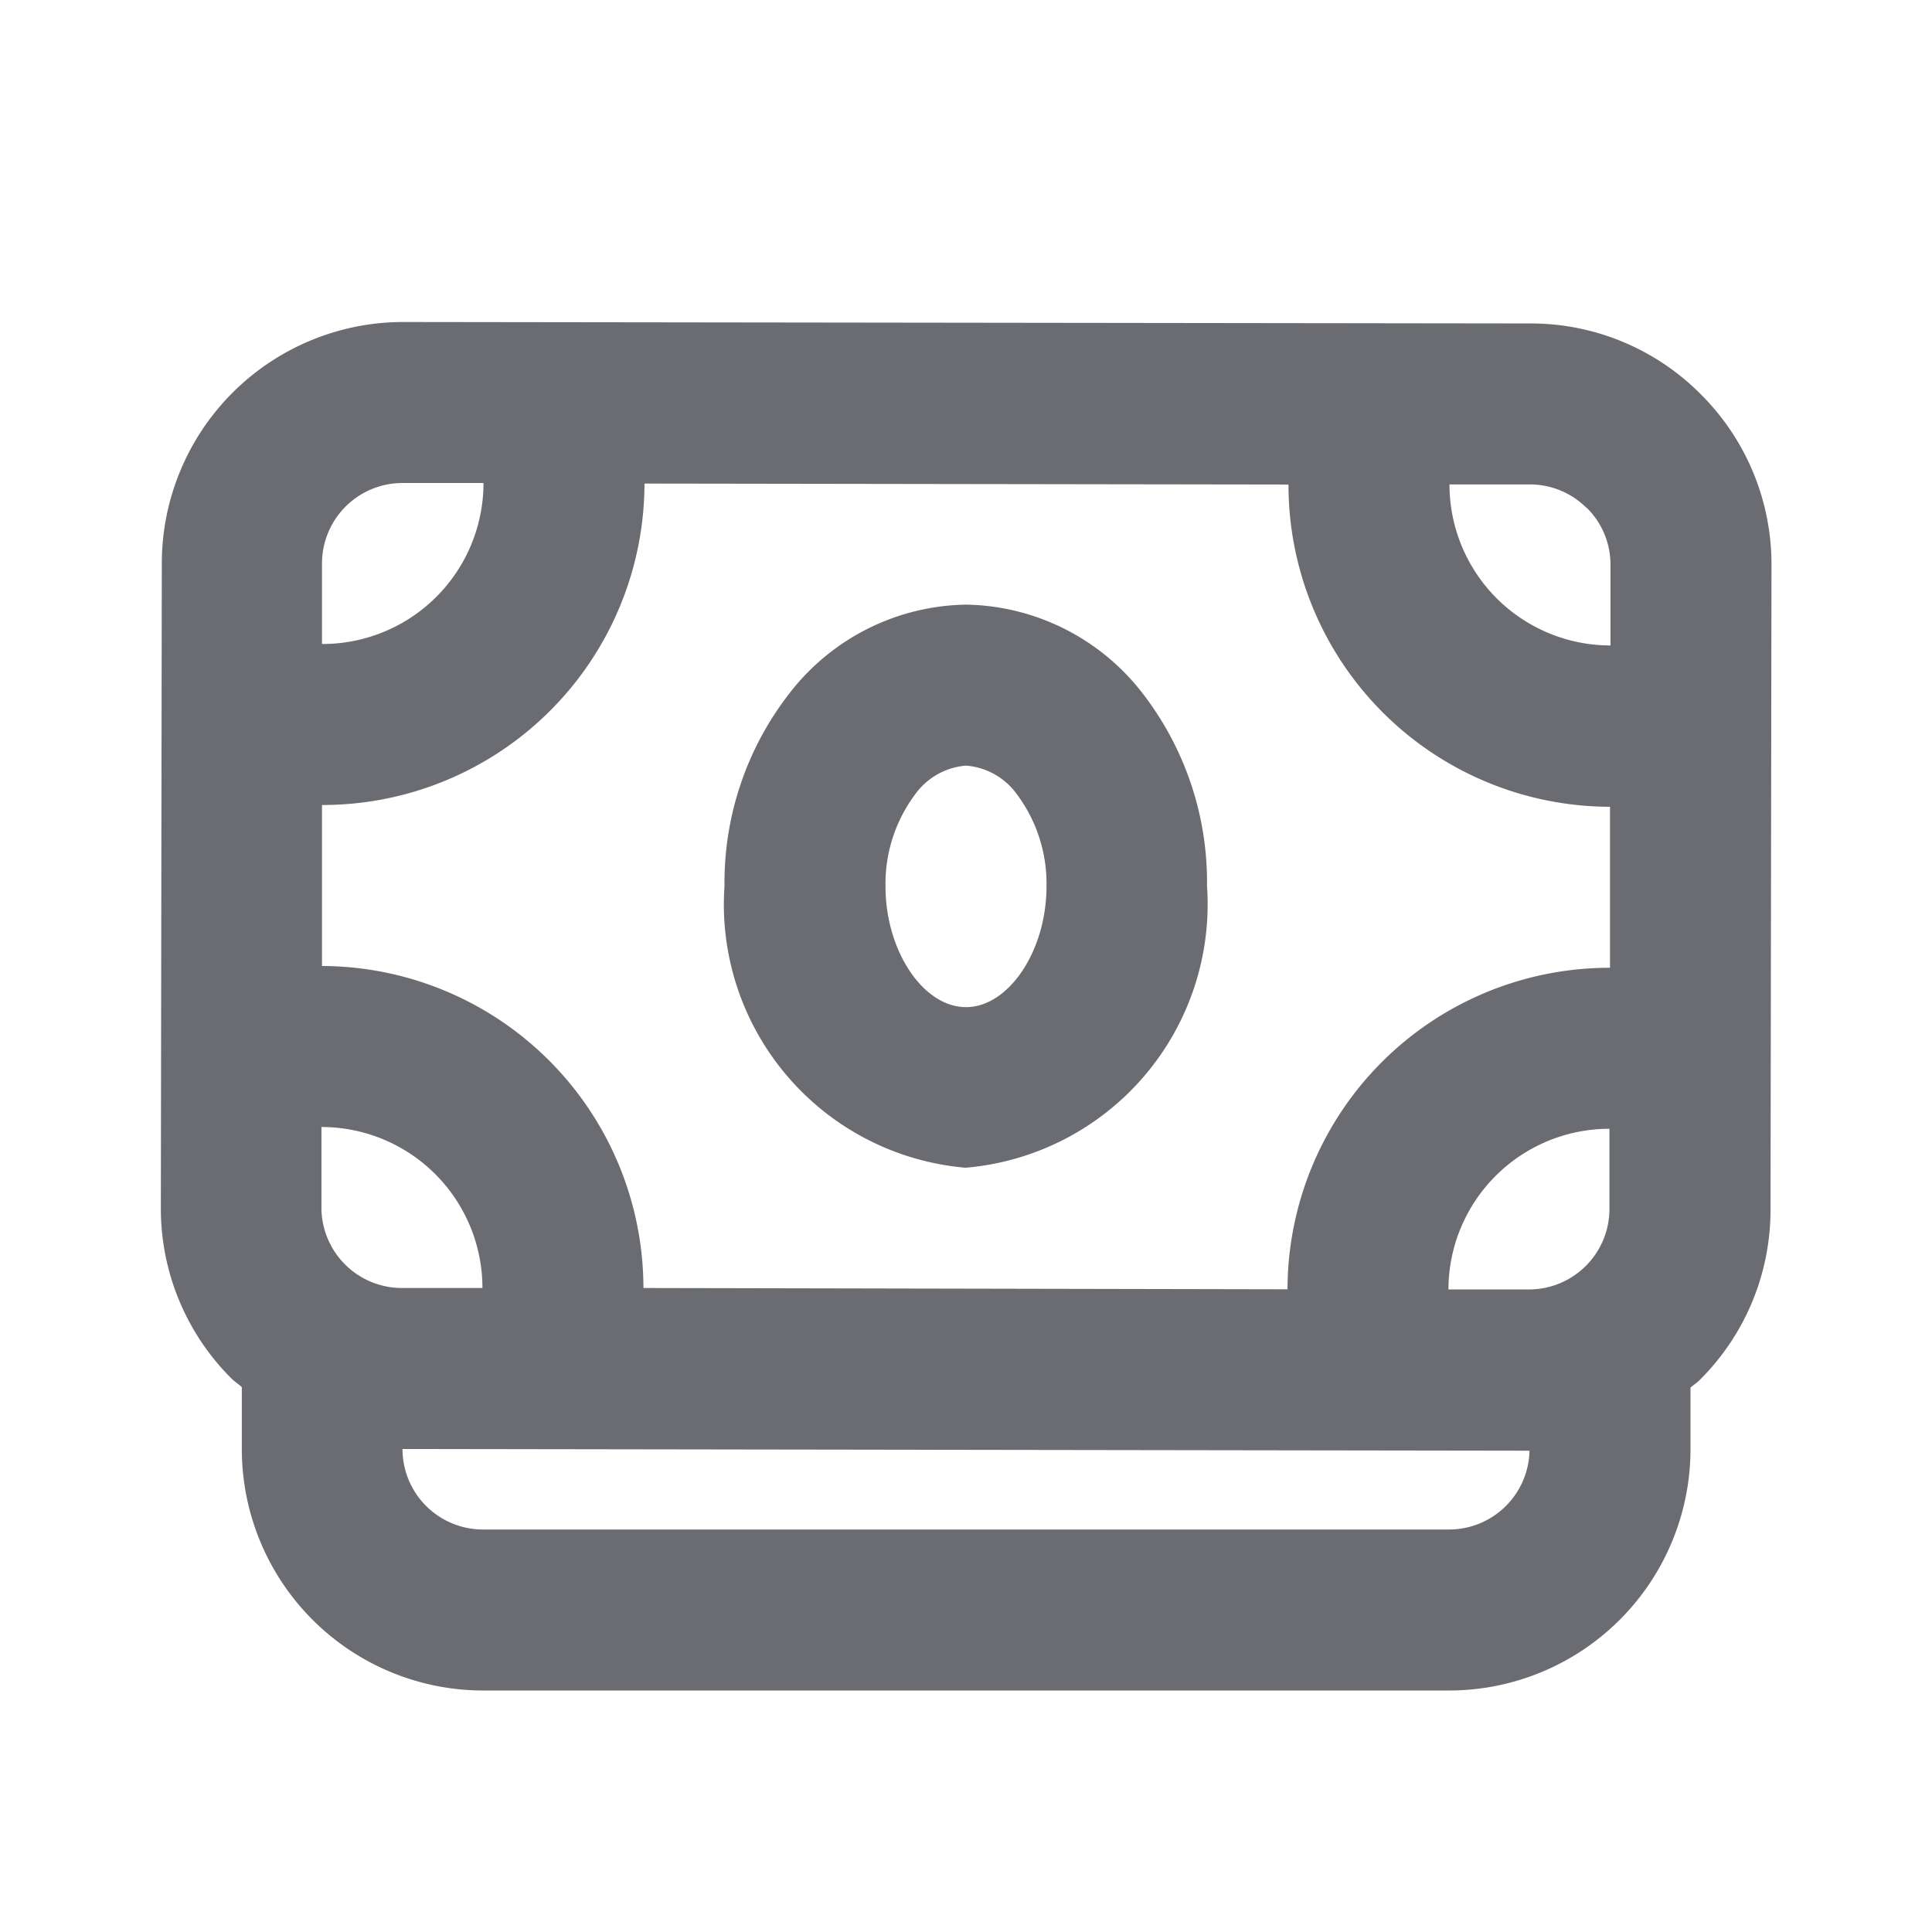
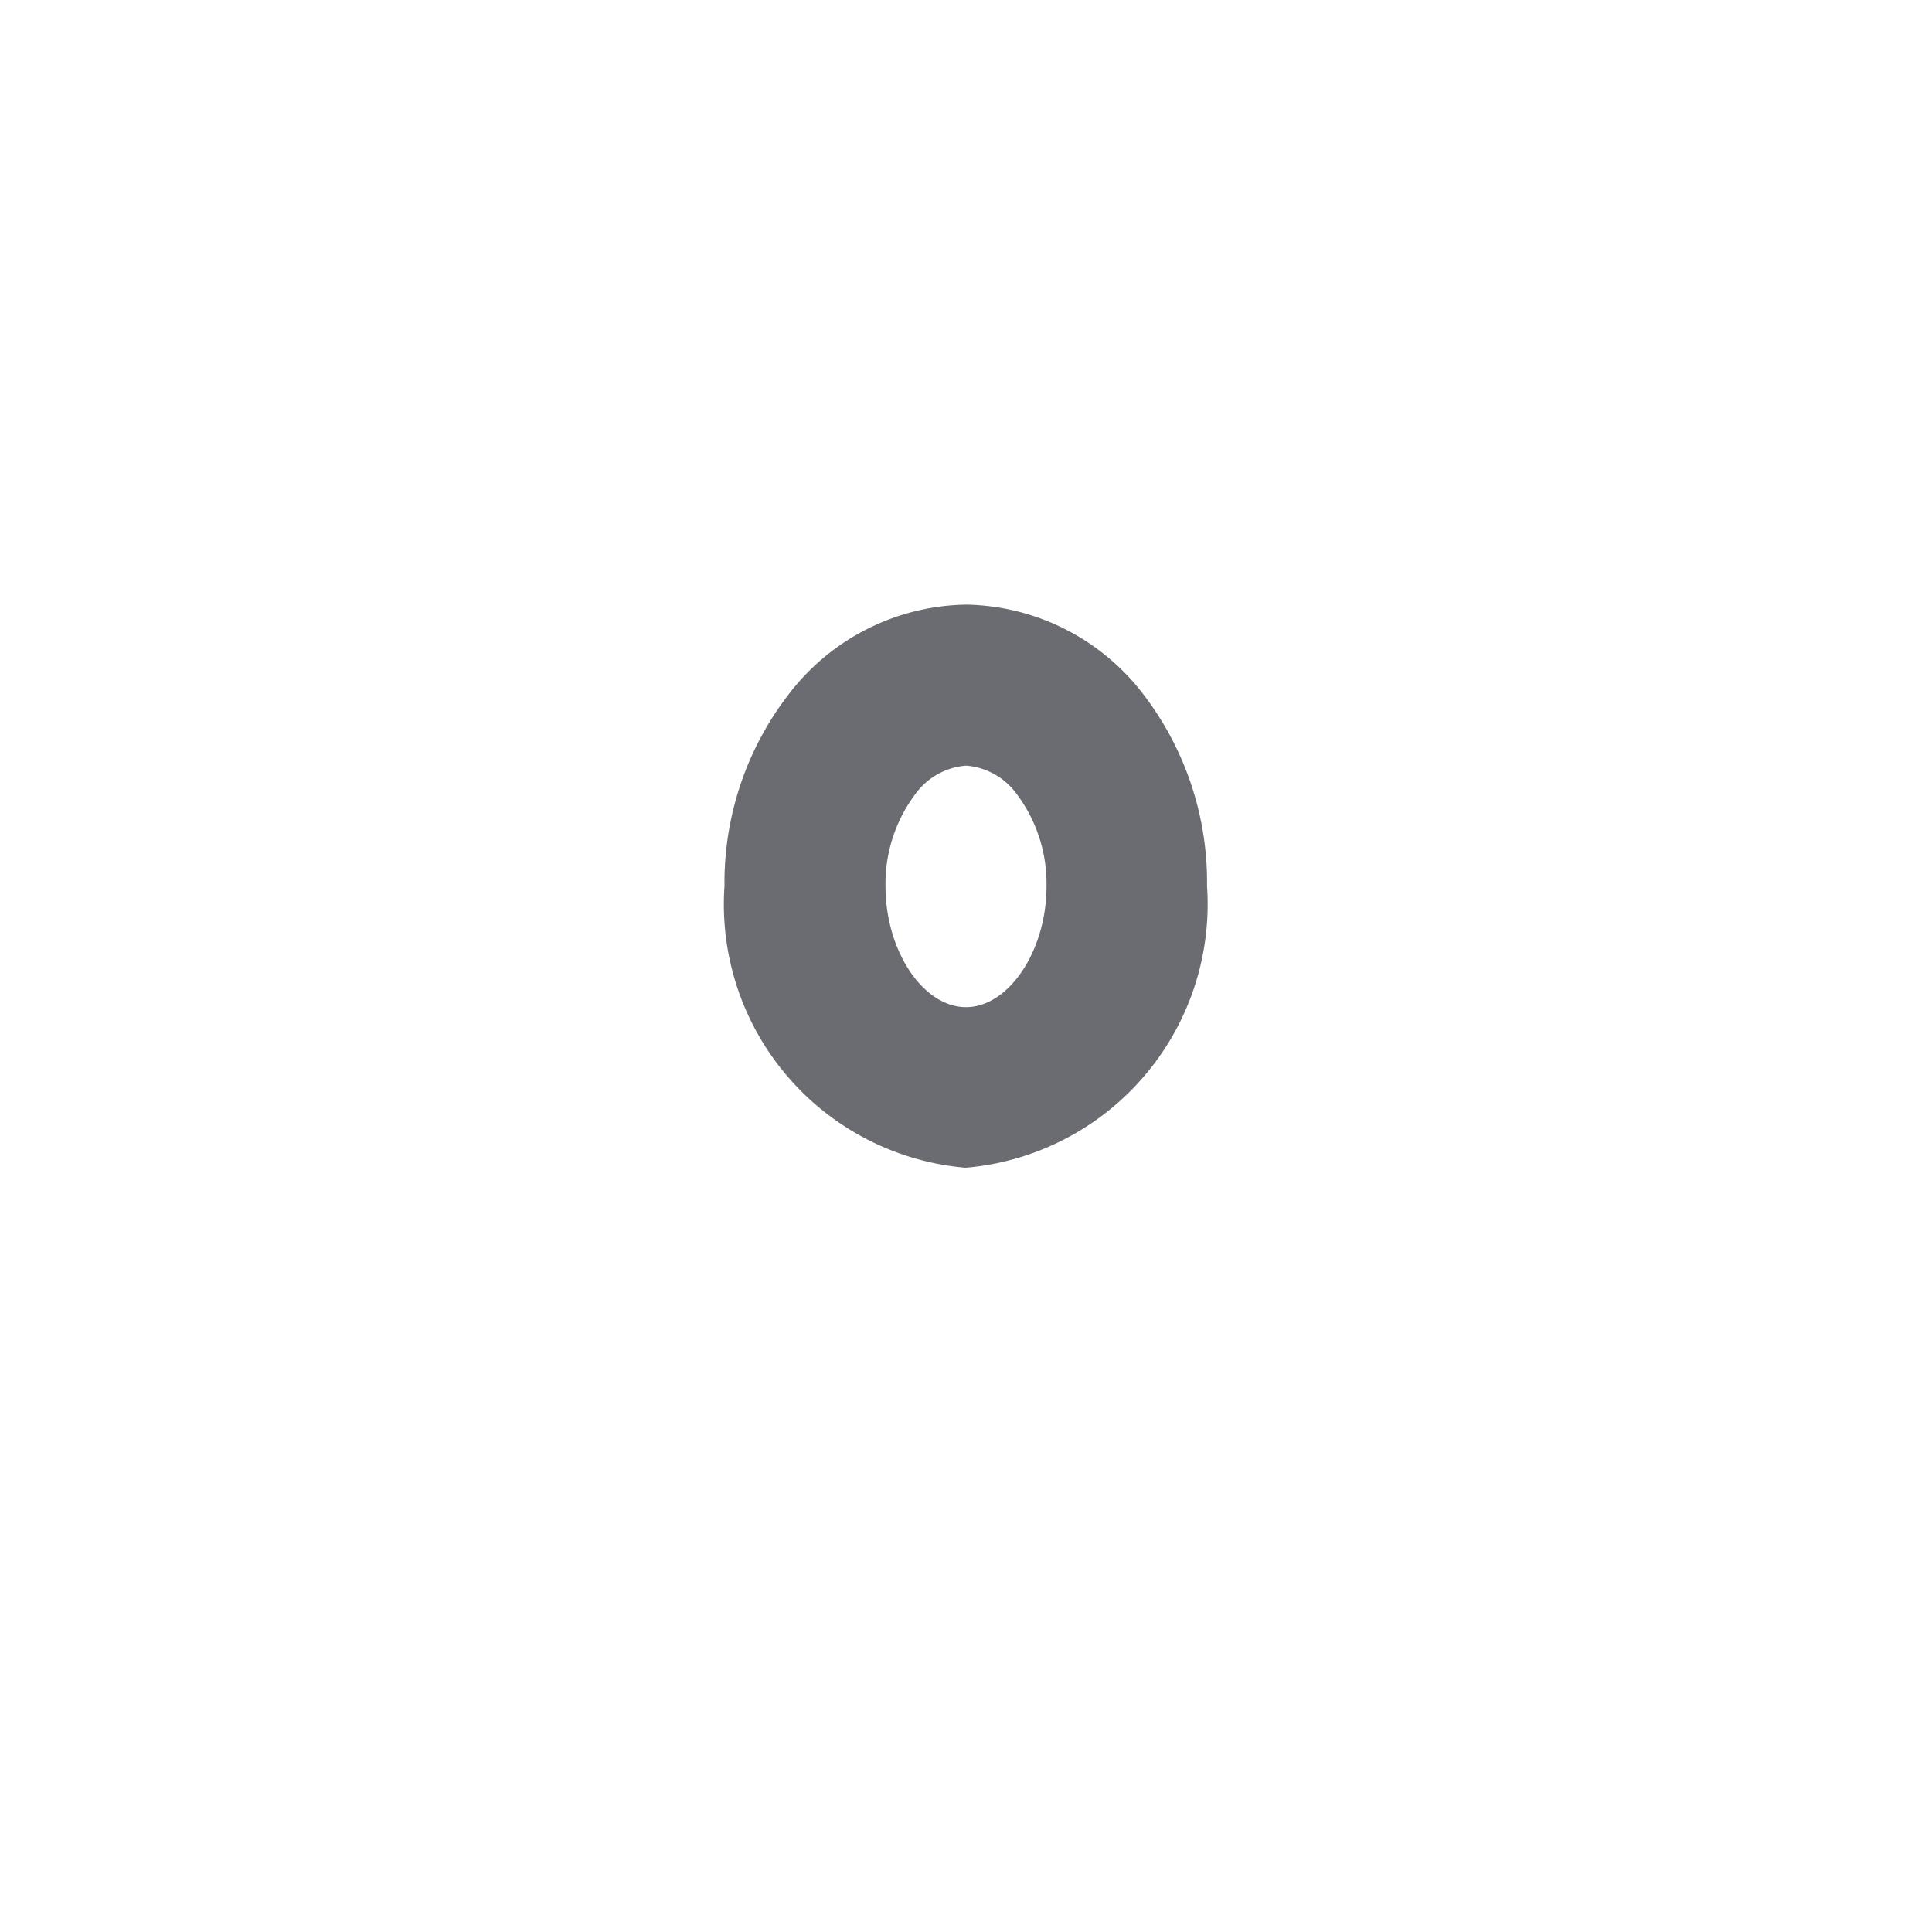
<svg xmlns="http://www.w3.org/2000/svg" width="24" height="24" fill="none" viewBox="0 0 24 24">
-   <path fill="#6B6C72" d="M21.13 4.9a2.974 2.974 0 00-2.12-.882L5.01 4a3 3 0 00-3 3l-.012 8a2.98 2.98 0 00.876 2.123c.04.04.088.07.13.108V18a3 3 0 003 3H18a3 3 0 003-3v-.763c.036-.032.078-.057.112-.092a2.975 2.975 0 00.882-2.12l.012-8A2.98 2.98 0 0021.13 4.9zM4.993 16a1 1 0 01-1-1v-1a2 2 0 012 2h-1zm3 0A4.005 4.005 0 004 12v-2h.006a4 4 0 004-3.993l8 .012A4 4 0 0020 10.022v2h-.006a4 4 0 00-4 3.994L7.993 16zm12-1.982v1a1 1 0 01-1 1h-1a2 2 0 012-1.996v-.004zm-.279-7.707a.99.99 0 01.292.707v1a2 2 0 01-2-2h1a.992.992 0 01.708.297v-.004zM5.006 6h1a2 2 0 01-2 2H4V7a1 1 0 011.006-1zM18 19H6a1 1 0 01-1-1l13.989.021H19A1 1 0 0118 19z" />
  <path fill="#6B6C72" d="M14.2 8.621a2.827 2.827 0 00-2.193-1.11H12a2.825 2.825 0 00-2.192 1.1A3.828 3.828 0 009 11.006a3.284 3.284 0 002.994 3.5 3.285 3.285 0 003-3.5 3.835 3.835 0 00-.794-2.385zm-2.2 3.89c-.533 0-1-.7-1-1.5a1.856 1.856 0 01.368-1.143.861.861 0 01.632-.357.858.858 0 01.633.357c.246.33.375.732.367 1.144 0 .799-.469 1.499-1 1.499z" />
</svg>